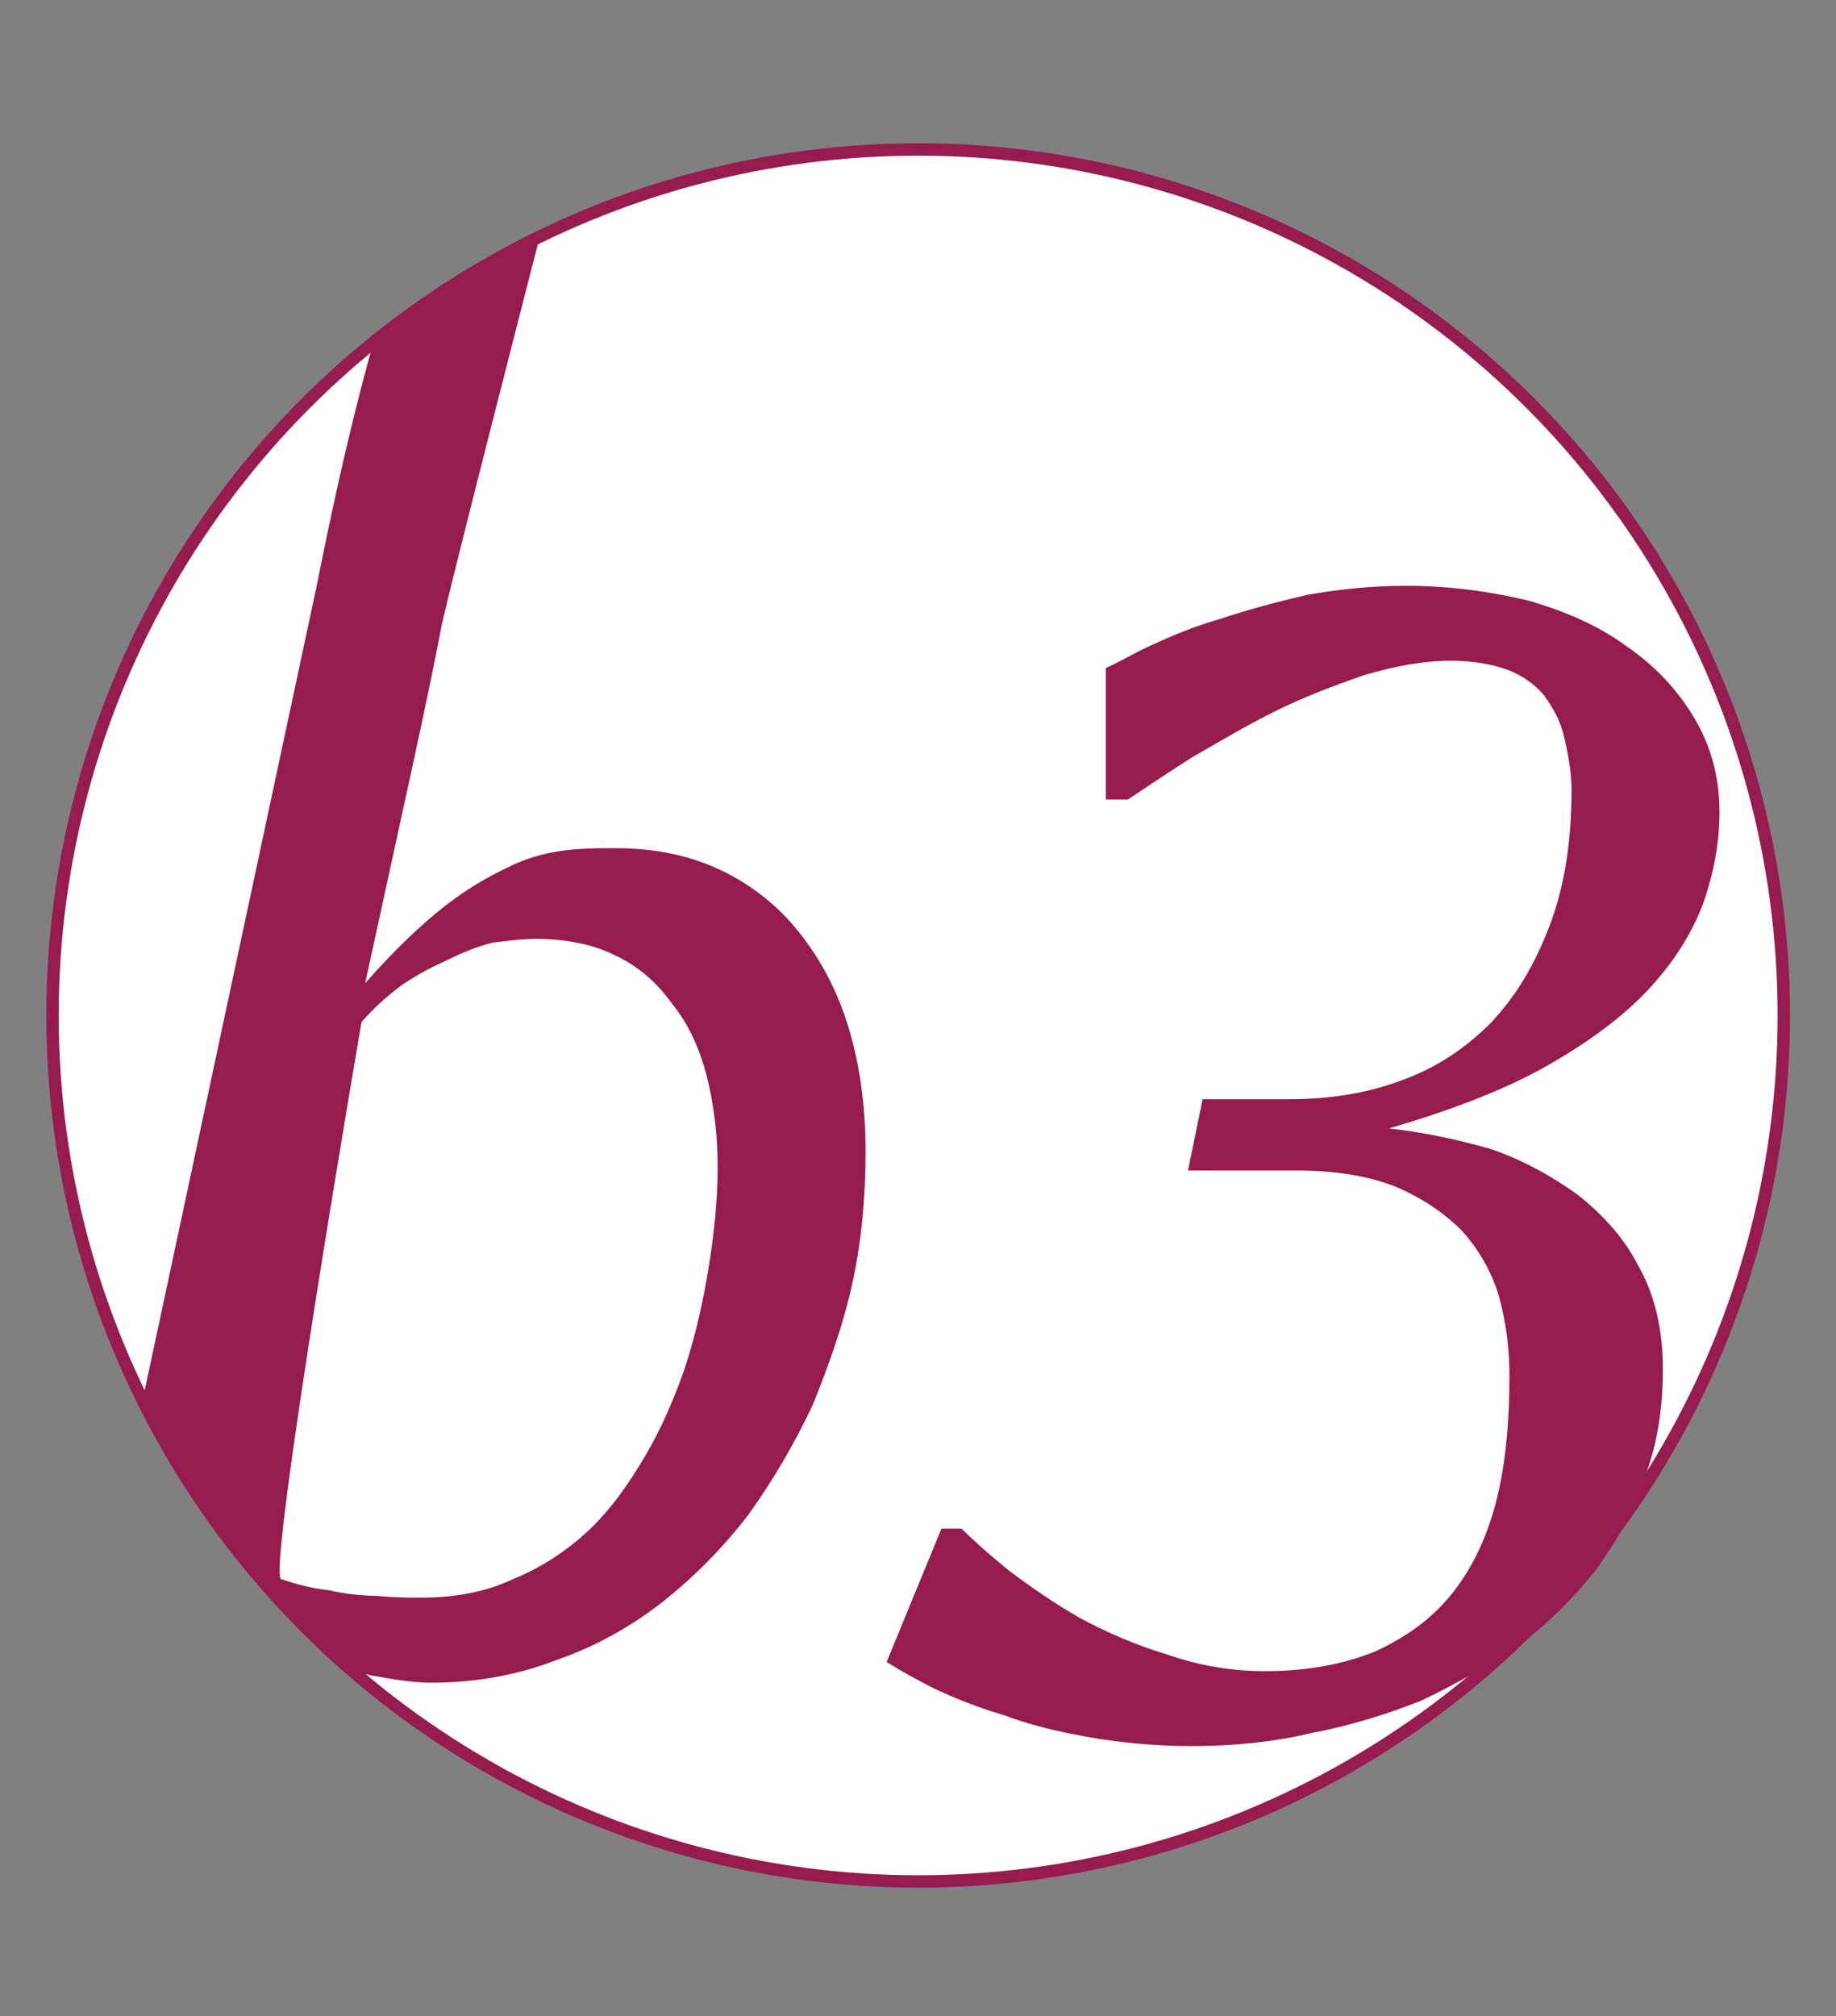
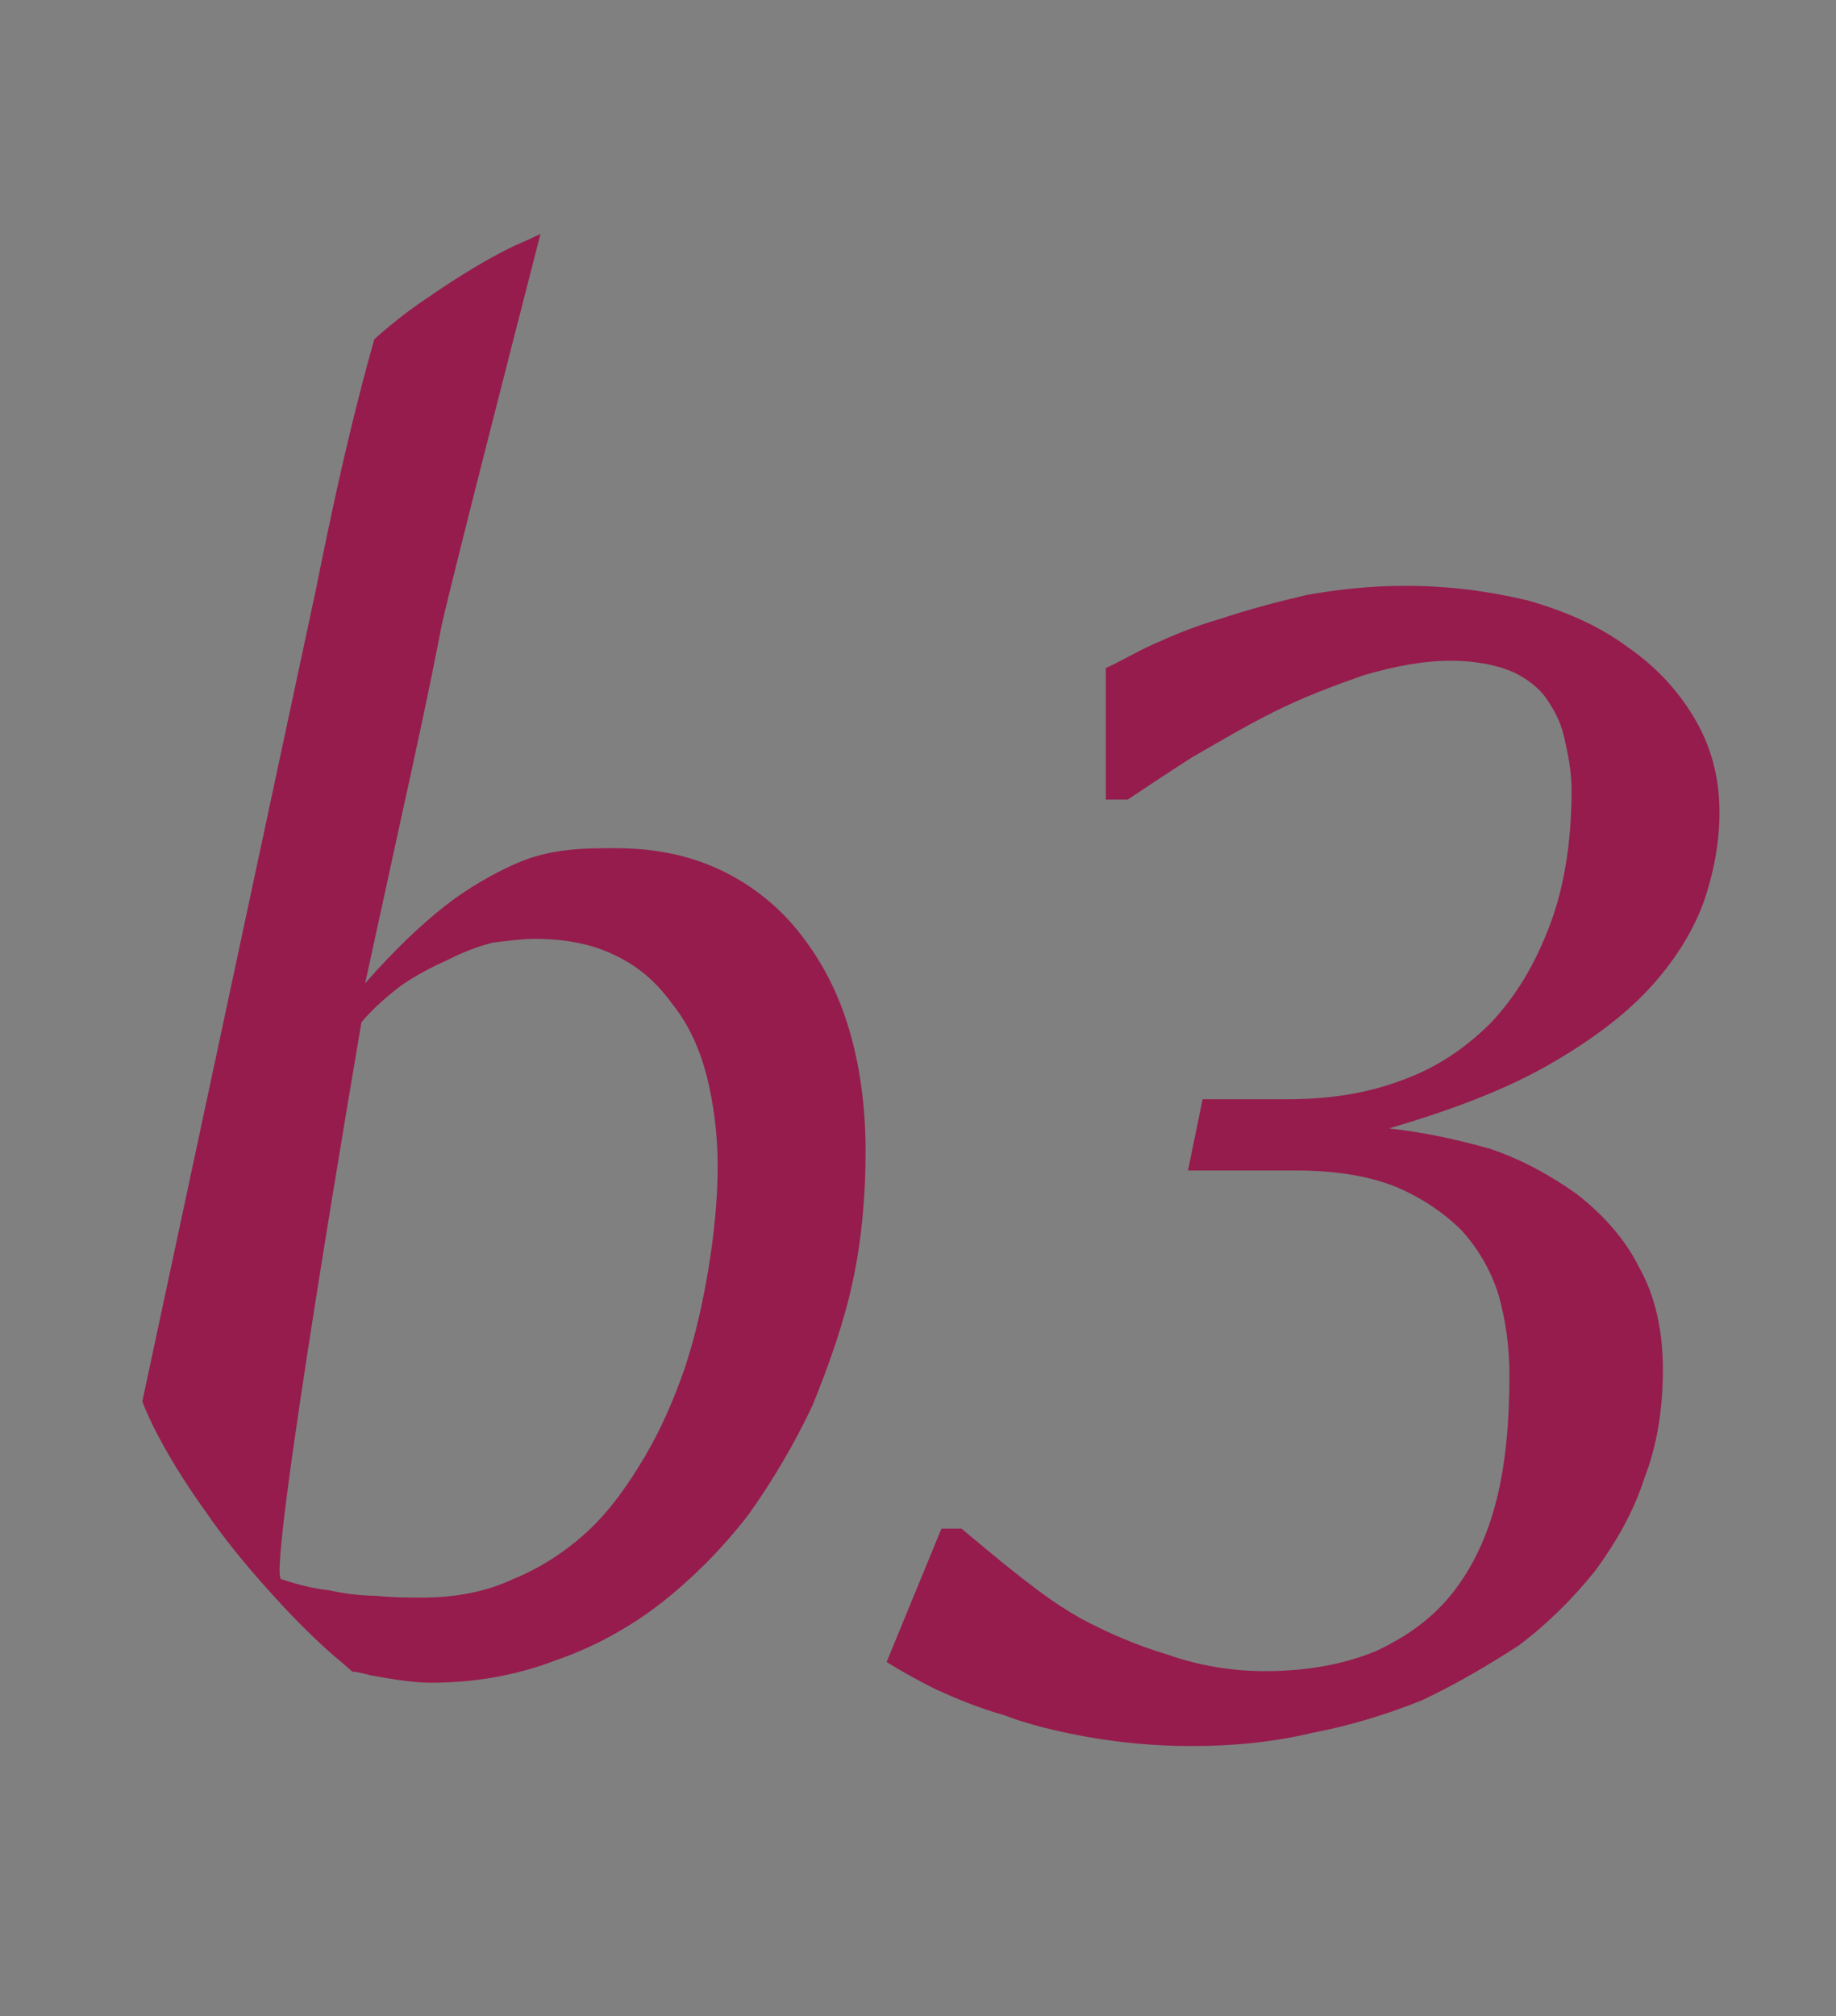
<svg xmlns="http://www.w3.org/2000/svg" width="100%" height="100%" viewBox="0 0 297 326" version="1.1" xml:space="preserve" style="fill-rule:evenodd;clip-rule:evenodd;stroke-linejoin:round;stroke-miterlimit:2;">
  <rect x="0" y="0" width="297" height="326" fill="#808080" stroke="none" />
  <g transform="matrix(1,0,0,1,-1362.45,-84.151)">
    <g transform="matrix(1.107,0,0,1.107,-12.832,-479.204)">
-       <circle cx="1376.52" cy="657.231" r="126.496" style="fill:white;stroke:rgb(150,28,77);stroke-width:1.81px;" />
-     </g>
+       </g>
    <g transform="matrix(295.454,0,0,299.211,1370.7,353.853)">
      <path d="M0.203,-0.038C0.221,-0.038 0.238,-0.041 0.253,-0.048C0.268,-0.054 0.282,-0.063 0.294,-0.074C0.306,-0.085 0.316,-0.099 0.325,-0.114C0.334,-0.129 0.341,-0.145 0.347,-0.162C0.353,-0.18 0.357,-0.198 0.36,-0.216C0.363,-0.234 0.365,-0.253 0.365,-0.271C0.365,-0.288 0.363,-0.304 0.359,-0.32C0.355,-0.335 0.349,-0.348 0.34,-0.359C0.332,-0.37 0.322,-0.379 0.309,-0.385C0.297,-0.391 0.282,-0.394 0.265,-0.394C0.258,-0.394 0.251,-0.393 0.242,-0.392C0.234,-0.39 0.226,-0.387 0.218,-0.383C0.209,-0.379 0.201,-0.375 0.192,-0.369C0.184,-0.363 0.177,-0.357 0.17,-0.349C0.17,-0.349 0.118,-0.05 0.126,-0.048C0.135,-0.045 0.143,-0.043 0.152,-0.042C0.161,-0.04 0.17,-0.039 0.178,-0.039C0.187,-0.038 0.195,-0.038 0.203,-0.038ZM0.208,0.008C0.196,0.008 0.181,0.005 0.175,0.004C0.171,0.003 0.167,0.002 0.165,0.002L0.158,-0.004C0.154,-0.007 0.137,-0.022 0.12,-0.041C0.107,-0.055 0.094,-0.071 0.085,-0.084C0.058,-0.121 0.05,-0.144 0.05,-0.144L0.144,-0.578C0.145,-0.581 0.158,-0.652 0.177,-0.718C0.177,-0.718 0.19,-0.73 0.207,-0.741C0.223,-0.752 0.243,-0.764 0.257,-0.77C0.262,-0.772 0.268,-0.775 0.268,-0.775C0.249,-0.702 0.22,-0.59 0.214,-0.564C0.207,-0.528 0.199,-0.492 0.191,-0.456L0.172,-0.37C0.188,-0.388 0.203,-0.402 0.216,-0.412C0.229,-0.422 0.242,-0.429 0.253,-0.434C0.264,-0.439 0.274,-0.441 0.283,-0.442C0.292,-0.443 0.301,-0.443 0.309,-0.443C0.331,-0.443 0.35,-0.439 0.367,-0.431C0.384,-0.423 0.399,-0.411 0.41,-0.397C0.422,-0.382 0.431,-0.365 0.437,-0.345C0.443,-0.325 0.446,-0.303 0.446,-0.279C0.446,-0.256 0.444,-0.232 0.439,-0.209C0.434,-0.186 0.426,-0.164 0.417,-0.142C0.407,-0.121 0.395,-0.101 0.382,-0.083C0.368,-0.065 0.352,-0.049 0.334,-0.035C0.317,-0.022 0.297,-0.011 0.276,-0.004C0.255,0.004 0.232,0.008 0.208,0.008Z" style="fill:rgb(150,28,77);fill-rule:nonzero;" />
    </g>
    <g transform="matrix(295.454,0,0,295.453,1518.58,313.603)">
-       <path d="M0.124,0.179C0.103,0.179 0.084,0.177 0.067,0.174C0.05,0.171 0.034,0.167 0.021,0.162C0.007,0.158 -0.005,0.153 -0.016,0.148C-0.026,0.143 -0.035,0.138 -0.043,0.133L-0.013,0.06L-0.002,0.06C0.004,0.066 0.013,0.074 0.024,0.083C0.036,0.092 0.049,0.101 0.063,0.109C0.078,0.117 0.094,0.124 0.111,0.129C0.128,0.135 0.146,0.138 0.164,0.138C0.188,0.138 0.208,0.134 0.225,0.127C0.242,0.119 0.256,0.109 0.267,0.095C0.278,0.081 0.286,0.064 0.291,0.044C0.296,0.024 0.298,0.001 0.298,-0.024C0.298,-0.039 0.296,-0.054 0.292,-0.068C0.288,-0.081 0.281,-0.093 0.272,-0.103C0.262,-0.113 0.25,-0.121 0.236,-0.127C0.221,-0.133 0.203,-0.136 0.181,-0.136L0.122,-0.136L0.13,-0.175L0.176,-0.175C0.199,-0.175 0.219,-0.178 0.238,-0.185C0.258,-0.192 0.274,-0.203 0.288,-0.217C0.302,-0.232 0.312,-0.249 0.32,-0.27C0.328,-0.291 0.332,-0.316 0.332,-0.344C0.332,-0.355 0.33,-0.364 0.328,-0.373C0.326,-0.382 0.322,-0.389 0.317,-0.396C0.312,-0.402 0.305,-0.407 0.297,-0.41C0.289,-0.413 0.278,-0.415 0.266,-0.415C0.251,-0.415 0.235,-0.412 0.218,-0.407C0.201,-0.401 0.185,-0.395 0.169,-0.387C0.153,-0.379 0.138,-0.37 0.124,-0.362C0.11,-0.353 0.098,-0.345 0.089,-0.339L0.077,-0.339L0.077,-0.411C0.084,-0.414 0.092,-0.419 0.103,-0.424C0.114,-0.429 0.126,-0.434 0.14,-0.438C0.155,-0.443 0.17,-0.447 0.187,-0.451C0.204,-0.454 0.222,-0.456 0.241,-0.456C0.265,-0.456 0.287,-0.453 0.308,-0.448C0.329,-0.442 0.347,-0.434 0.362,-0.423C0.378,-0.412 0.39,-0.399 0.399,-0.384C0.408,-0.369 0.413,-0.352 0.413,-0.332C0.413,-0.316 0.41,-0.299 0.404,-0.282C0.398,-0.266 0.388,-0.25 0.374,-0.235C0.36,-0.22 0.341,-0.206 0.318,-0.193C0.295,-0.18 0.266,-0.169 0.232,-0.159C0.251,-0.157 0.269,-0.153 0.287,-0.148C0.305,-0.142 0.321,-0.133 0.335,-0.123C0.349,-0.112 0.361,-0.099 0.369,-0.083C0.378,-0.067 0.382,-0.048 0.382,-0.027C0.382,-0.006 0.379,0.014 0.372,0.032C0.366,0.051 0.356,0.068 0.345,0.083C0.333,0.098 0.319,0.112 0.303,0.124C0.286,0.135 0.269,0.145 0.25,0.154C0.23,0.162 0.21,0.168 0.189,0.172C0.168,0.177 0.146,0.179 0.124,0.179Z" style="fill:rgb(150,28,77);fill-rule:nonzero;" />
+       <path d="M0.124,0.179C0.103,0.179 0.084,0.177 0.067,0.174C0.05,0.171 0.034,0.167 0.021,0.162C0.007,0.158 -0.005,0.153 -0.016,0.148C-0.026,0.143 -0.035,0.138 -0.043,0.133L-0.013,0.06L-0.002,0.06C0.036,0.092 0.049,0.101 0.063,0.109C0.078,0.117 0.094,0.124 0.111,0.129C0.128,0.135 0.146,0.138 0.164,0.138C0.188,0.138 0.208,0.134 0.225,0.127C0.242,0.119 0.256,0.109 0.267,0.095C0.278,0.081 0.286,0.064 0.291,0.044C0.296,0.024 0.298,0.001 0.298,-0.024C0.298,-0.039 0.296,-0.054 0.292,-0.068C0.288,-0.081 0.281,-0.093 0.272,-0.103C0.262,-0.113 0.25,-0.121 0.236,-0.127C0.221,-0.133 0.203,-0.136 0.181,-0.136L0.122,-0.136L0.13,-0.175L0.176,-0.175C0.199,-0.175 0.219,-0.178 0.238,-0.185C0.258,-0.192 0.274,-0.203 0.288,-0.217C0.302,-0.232 0.312,-0.249 0.32,-0.27C0.328,-0.291 0.332,-0.316 0.332,-0.344C0.332,-0.355 0.33,-0.364 0.328,-0.373C0.326,-0.382 0.322,-0.389 0.317,-0.396C0.312,-0.402 0.305,-0.407 0.297,-0.41C0.289,-0.413 0.278,-0.415 0.266,-0.415C0.251,-0.415 0.235,-0.412 0.218,-0.407C0.201,-0.401 0.185,-0.395 0.169,-0.387C0.153,-0.379 0.138,-0.37 0.124,-0.362C0.11,-0.353 0.098,-0.345 0.089,-0.339L0.077,-0.339L0.077,-0.411C0.084,-0.414 0.092,-0.419 0.103,-0.424C0.114,-0.429 0.126,-0.434 0.14,-0.438C0.155,-0.443 0.17,-0.447 0.187,-0.451C0.204,-0.454 0.222,-0.456 0.241,-0.456C0.265,-0.456 0.287,-0.453 0.308,-0.448C0.329,-0.442 0.347,-0.434 0.362,-0.423C0.378,-0.412 0.39,-0.399 0.399,-0.384C0.408,-0.369 0.413,-0.352 0.413,-0.332C0.413,-0.316 0.41,-0.299 0.404,-0.282C0.398,-0.266 0.388,-0.25 0.374,-0.235C0.36,-0.22 0.341,-0.206 0.318,-0.193C0.295,-0.18 0.266,-0.169 0.232,-0.159C0.251,-0.157 0.269,-0.153 0.287,-0.148C0.305,-0.142 0.321,-0.133 0.335,-0.123C0.349,-0.112 0.361,-0.099 0.369,-0.083C0.378,-0.067 0.382,-0.048 0.382,-0.027C0.382,-0.006 0.379,0.014 0.372,0.032C0.366,0.051 0.356,0.068 0.345,0.083C0.333,0.098 0.319,0.112 0.303,0.124C0.286,0.135 0.269,0.145 0.25,0.154C0.23,0.162 0.21,0.168 0.189,0.172C0.168,0.177 0.146,0.179 0.124,0.179Z" style="fill:rgb(150,28,77);fill-rule:nonzero;" />
    </g>
  </g>
</svg>